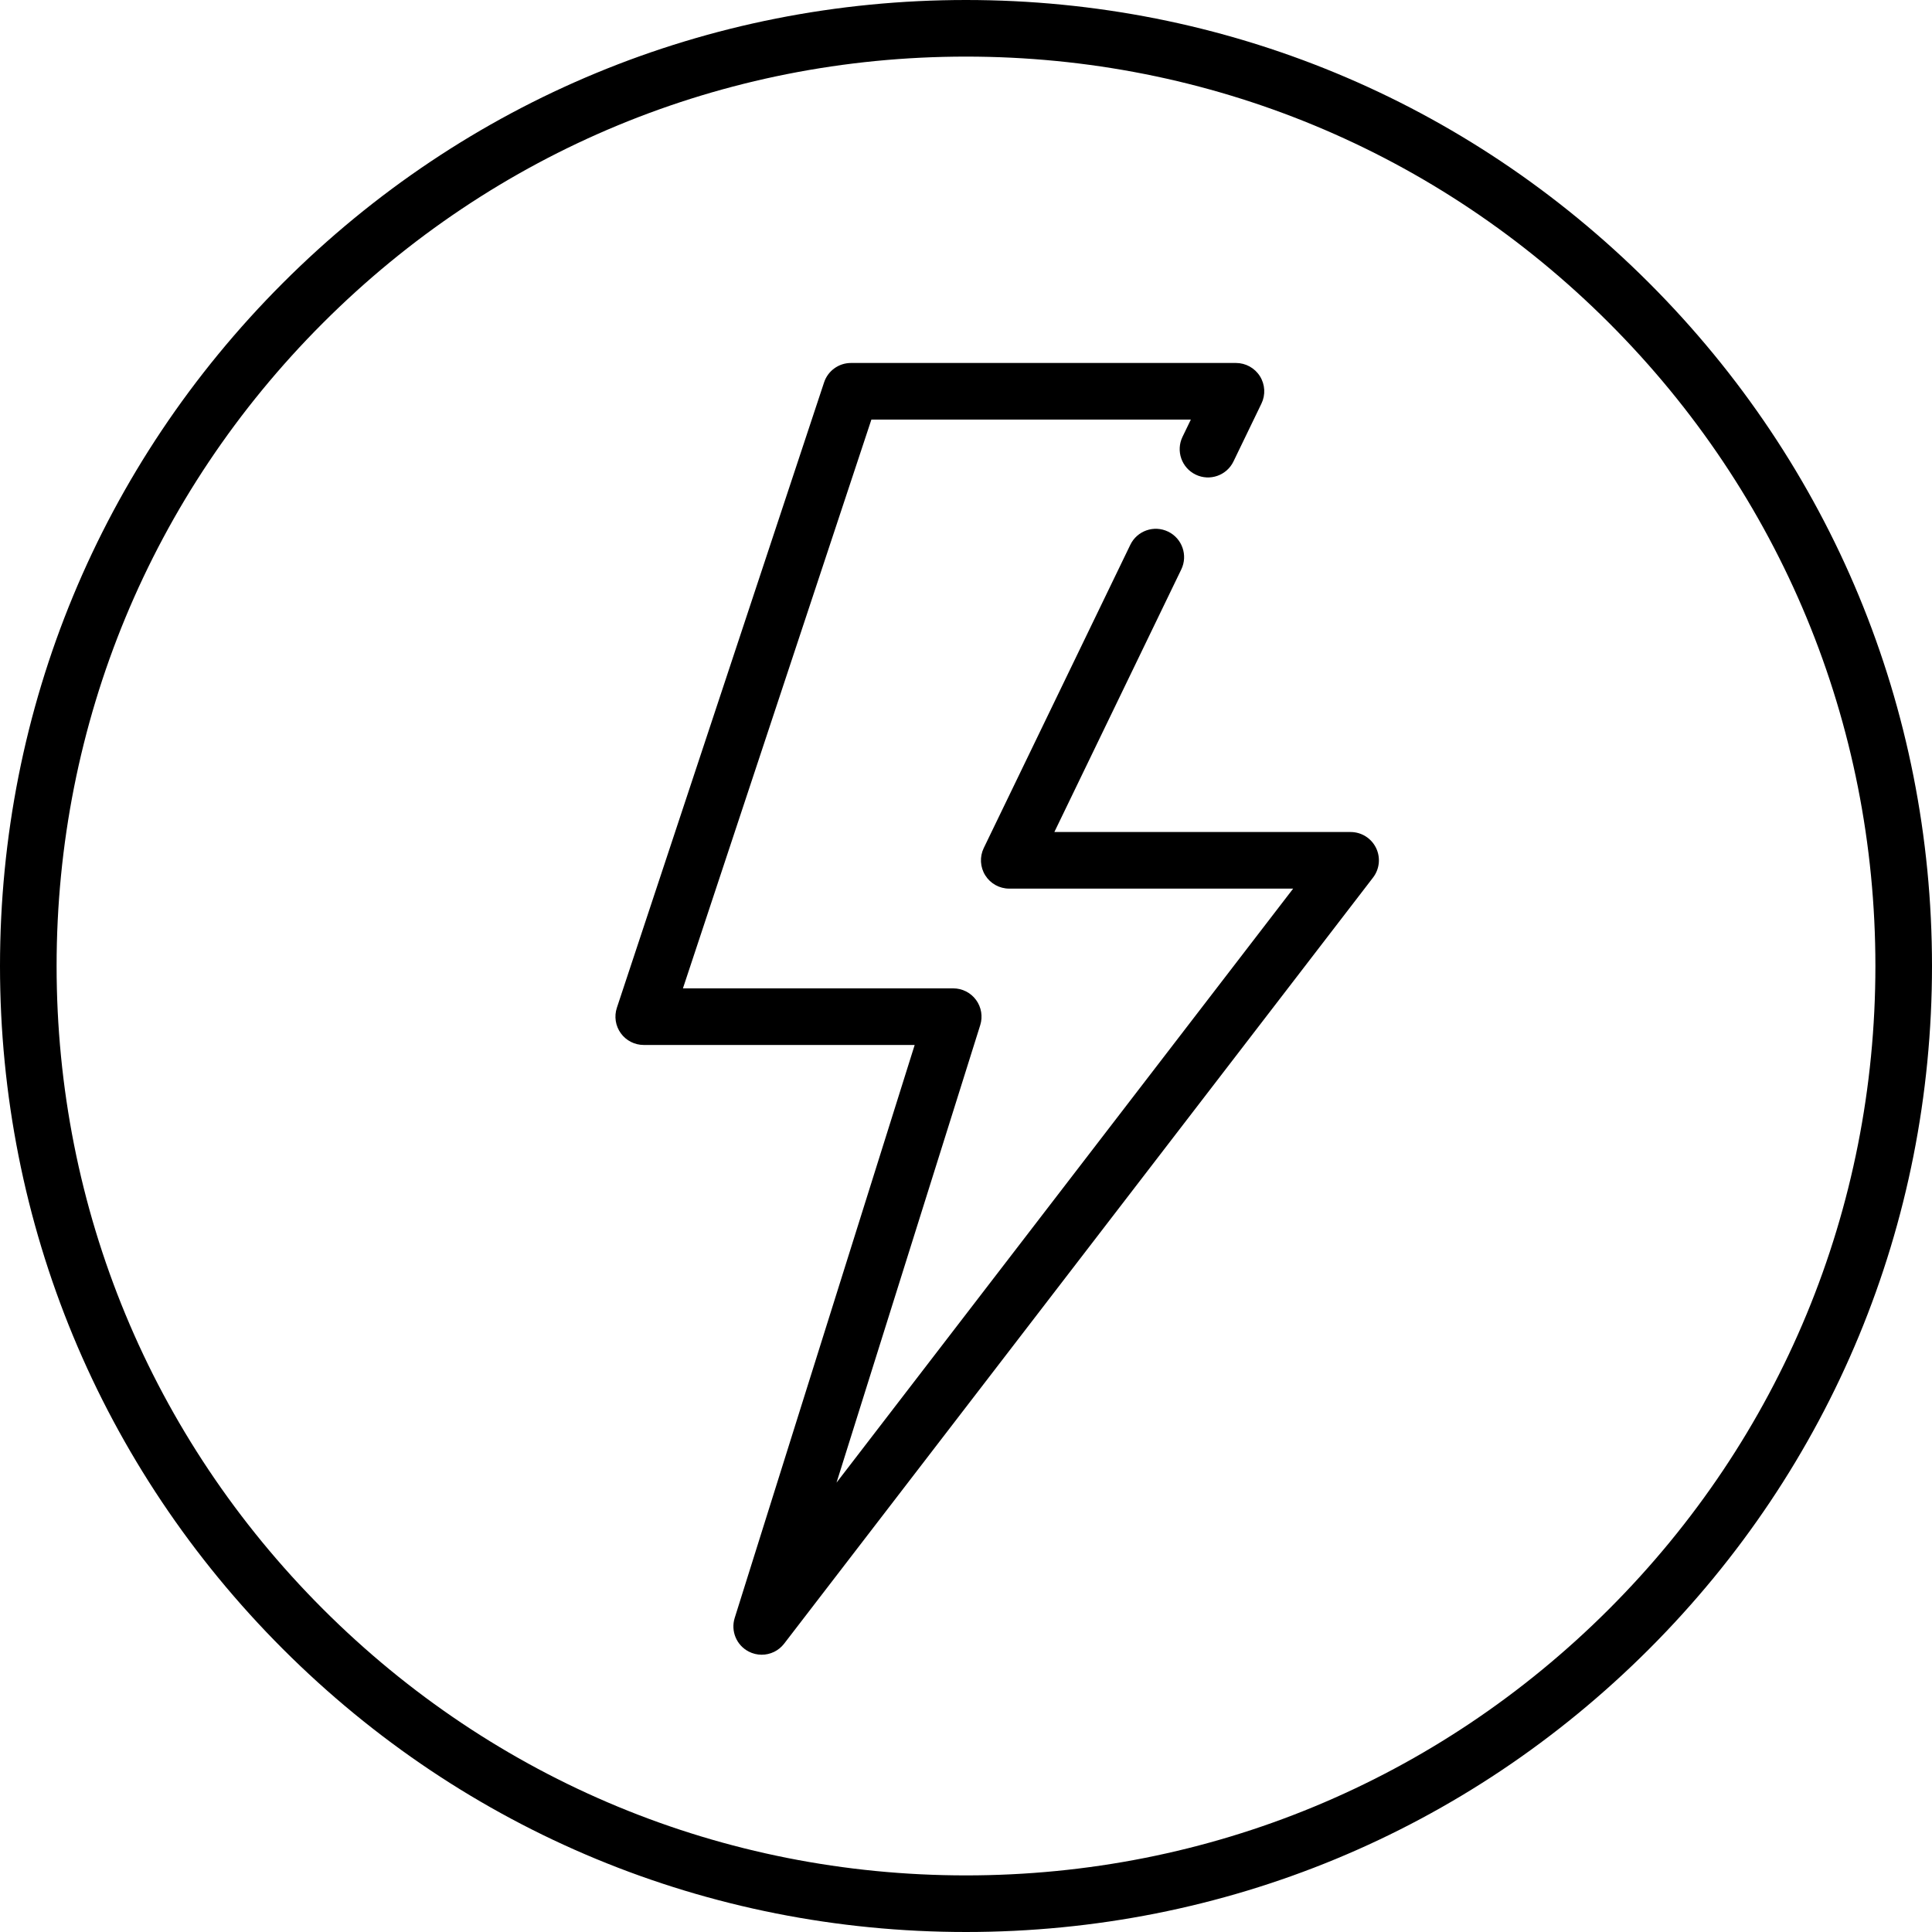
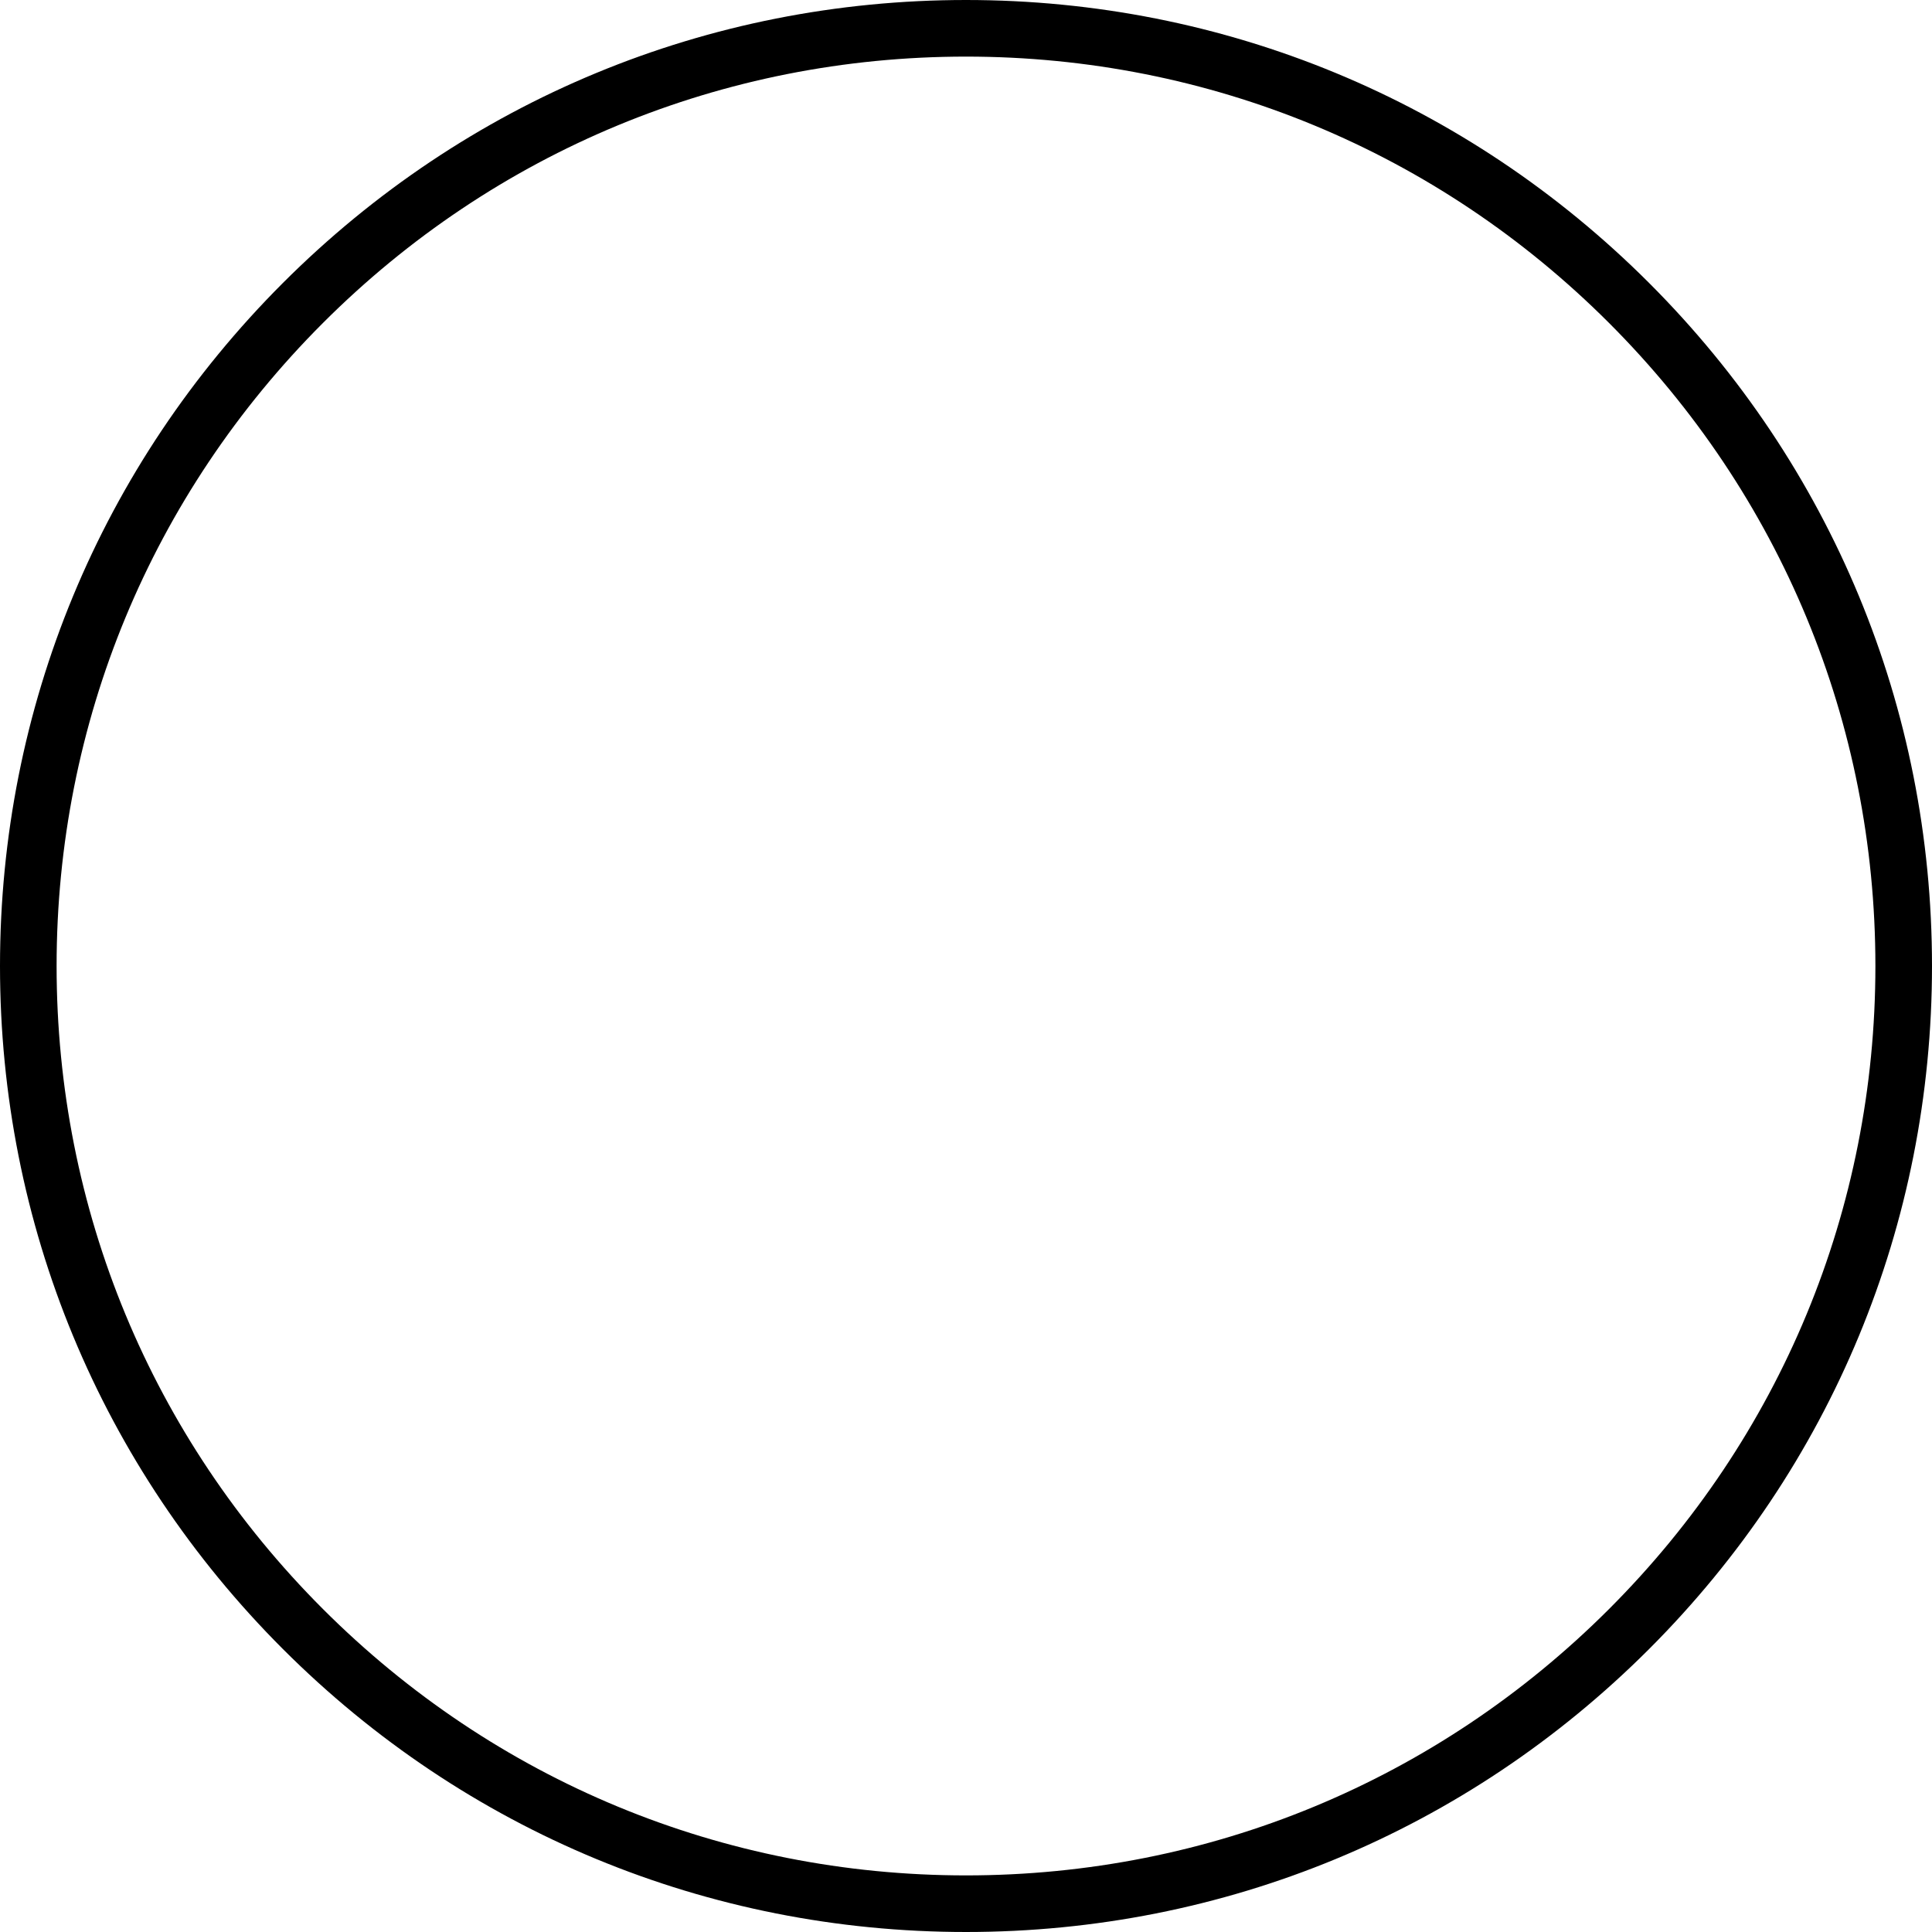
<svg xmlns="http://www.w3.org/2000/svg" id="Capa_1" x="0px" y="0px" viewBox="0 0 512 512" style="enable-background:new 0 0 512 512;" xml:space="preserve">
  <g>
    <g>
      <path d="M437.02,74.98C388.667,26.629,324.38,0,256,0S123.333,26.629,74.98,74.98C26.629,123.333,0,187.62,0,256 s26.629,132.667,74.98,181.02C123.333,485.371,187.62,512,256,512s132.667-26.629,181.02-74.98 C485.371,388.667,512,324.38,512,256S485.371,123.333,437.02,74.98z M426.413,426.413C380.894,471.932,320.374,497,256,497 s-124.894-25.068-170.413-70.587C40.068,380.894,15,320.374,15,256S40.068,131.106,85.587,85.587 C131.106,40.068,191.626,15,256,15s124.894,25.068,170.413,70.587C471.932,131.106,497,191.626,497,256 S471.932,380.894,426.413,426.413z" />
    </g>
  </g>
  <g>
    <g>
-       <path d="M364.652,224.68c-1.263-2.563-3.871-4.186-6.728-4.186h-78.508l33.636-69.593c1.803-3.729,0.241-8.214-3.489-10.016 c-3.731-1.805-8.214-0.241-10.016,3.489l-38.839,80.357c-1.124,2.324-0.973,5.063,0.399,7.25c1.372,2.187,3.772,3.514,6.354,3.514 h75.238L221.687,392.917l38.083-121.242c0.716-2.278,0.304-4.761-1.109-6.686c-1.413-1.925-3.658-3.062-6.046-3.062h-71.632 l49.944-150.734h84.659l-2.209,4.572c-1.803,3.729-0.241,8.214,3.489,10.016c3.729,1.803,8.214,0.241,10.016-3.489l7.412-15.335 c1.124-2.324,0.973-5.063-0.399-7.25s-3.772-3.514-6.354-3.514h-102.03c-3.233,0-6.103,2.072-7.12,5.141l-54.914,165.734 c-0.757,2.286-0.371,4.797,1.039,6.75c1.41,1.953,3.672,3.109,6.081,3.109h71.801l-47.695,151.844 c-1.09,3.47,0.467,7.222,3.693,8.9c1.1,0.572,2.286,0.848,3.458,0.848c2.268,0,4.489-1.029,5.95-2.93L363.87,232.565 C365.611,230.3,365.914,227.243,364.652,224.68z" />
-     </g>
+       </g>
  </g>
  <g> </g>
  <g> </g>
  <g> </g>
  <g> </g>
  <g> </g>
  <g> </g>
  <g> </g>
  <g> </g>
  <g> </g>
  <g> </g>
  <g> </g>
  <g> </g>
  <g> </g>
  <g> </g>
  <g> </g>
</svg>